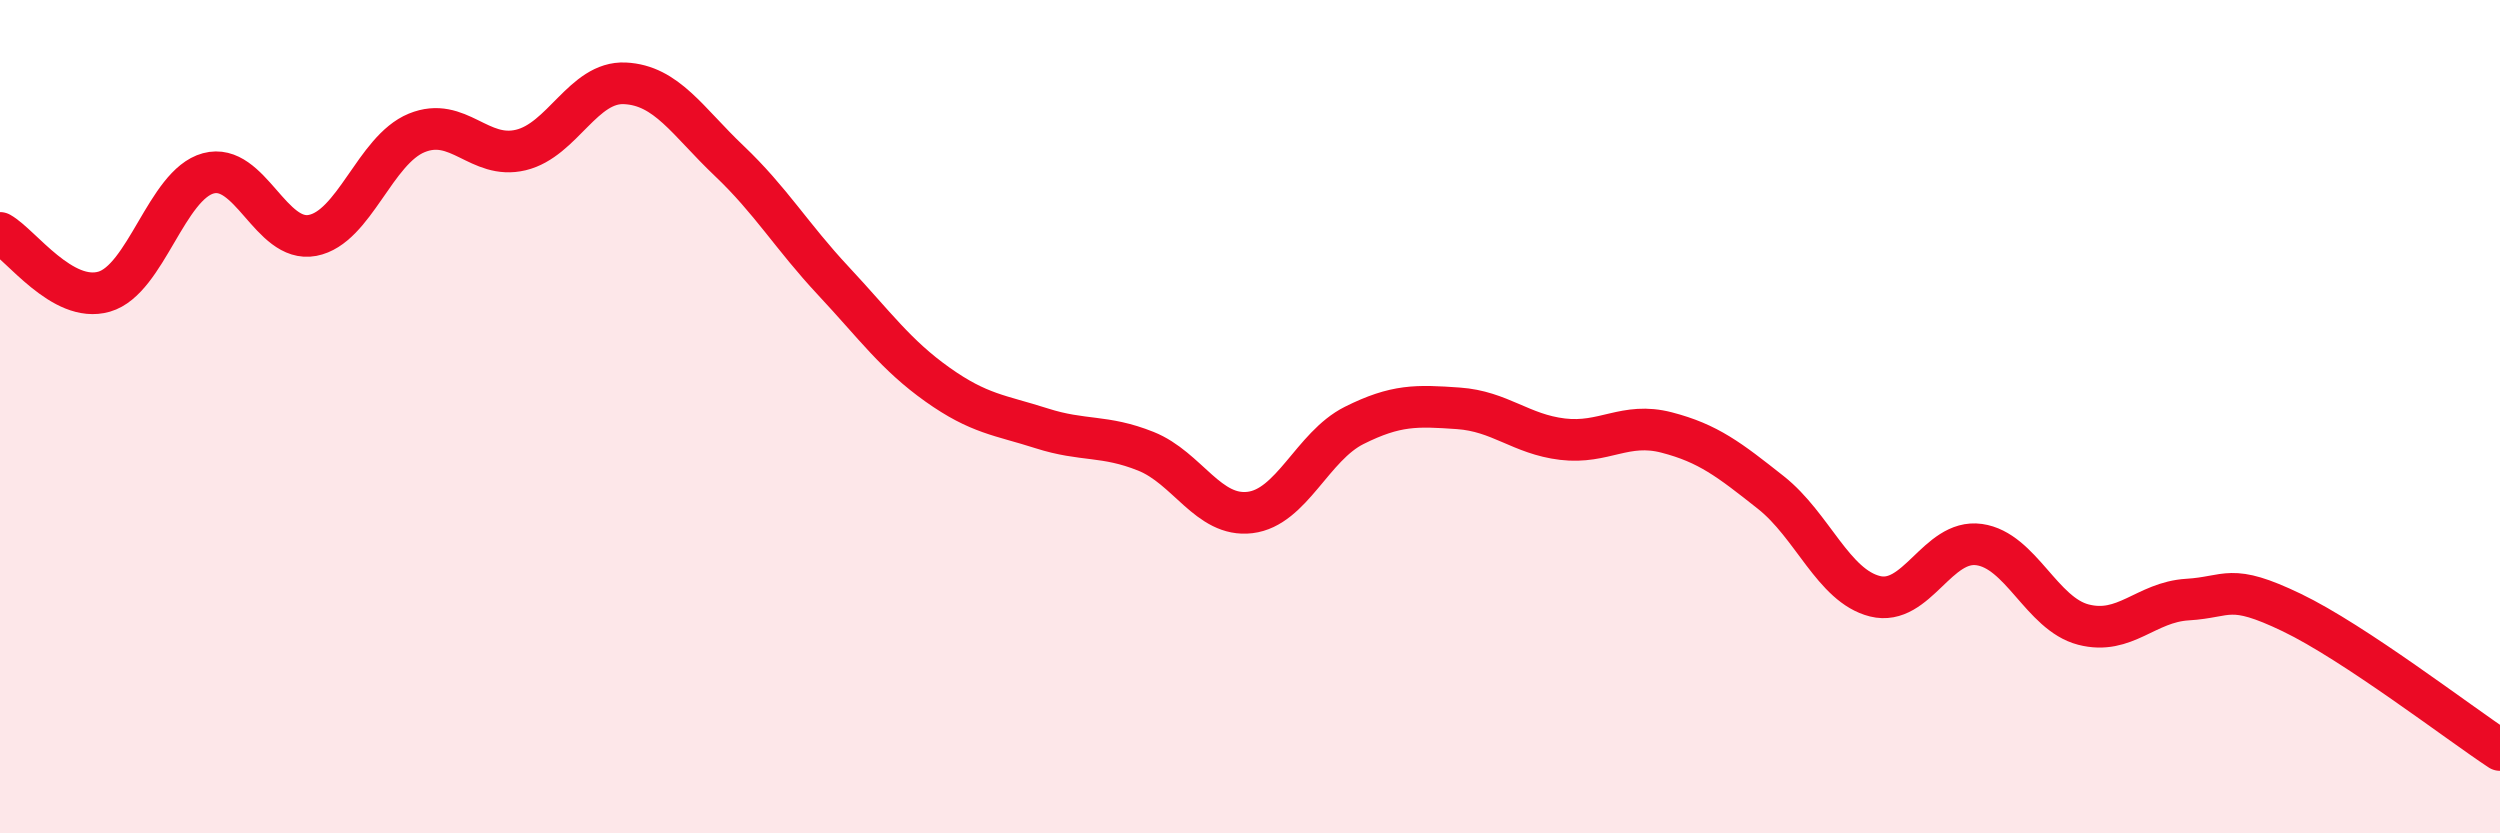
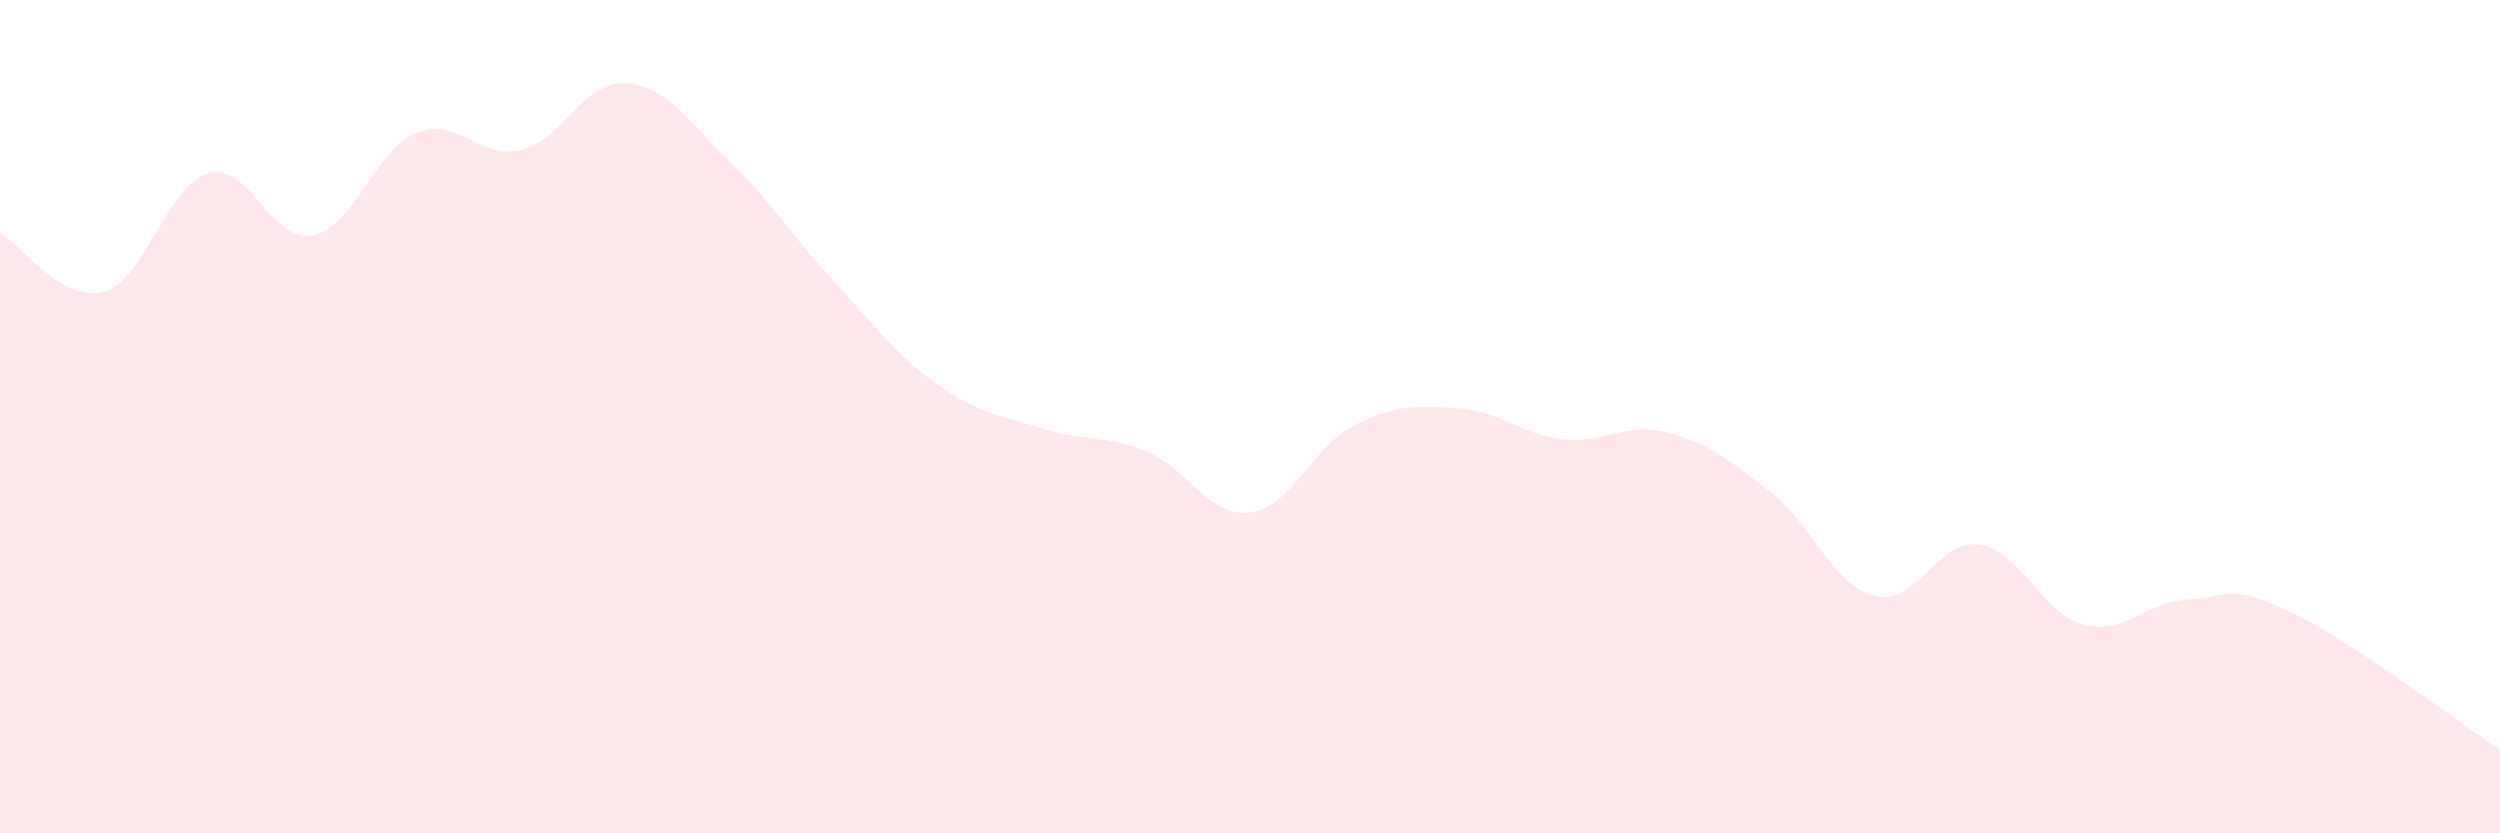
<svg xmlns="http://www.w3.org/2000/svg" width="60" height="20" viewBox="0 0 60 20">
  <path d="M 0,5.59 C 0.5,5.87 1.5,7.29 2.5,7 C 3.5,6.71 4,4.43 5,4.16 C 6,3.89 6.5,5.84 7.5,5.65 C 8.5,5.46 9,3.6 10,3.19 C 11,2.78 11.5,3.84 12.5,3.6 C 13.5,3.36 14,1.95 15,2 C 16,2.05 16.5,2.91 17.5,3.86 C 18.5,4.81 19,5.67 20,6.74 C 21,7.81 21.5,8.52 22.5,9.23 C 23.5,9.94 24,9.96 25,10.28 C 26,10.6 26.5,10.43 27.5,10.83 C 28.5,11.23 29,12.42 30,12.3 C 31,12.18 31.5,10.71 32.5,10.21 C 33.5,9.71 34,9.73 35,9.8 C 36,9.87 36.5,10.42 37.5,10.54 C 38.5,10.66 39,10.12 40,10.38 C 41,10.64 41.5,11.03 42.5,11.82 C 43.5,12.61 44,14.06 45,14.31 C 46,14.56 46.5,12.93 47.5,13.07 C 48.5,13.21 49,14.73 50,14.99 C 51,15.25 51.5,14.45 52.5,14.39 C 53.5,14.33 53.5,13.98 55,14.7 C 56.5,15.42 59,17.34 60,18L60 20L0 20Z" fill="#EB0A25" opacity="0.1" stroke-linecap="round" stroke-linejoin="round" />
-   <path d="M 0,5.59 C 0.5,5.87 1.5,7.29 2.5,7 C 3.5,6.71 4,4.43 5,4.16 C 6,3.89 6.5,5.84 7.5,5.65 C 8.5,5.46 9,3.6 10,3.19 C 11,2.78 11.5,3.84 12.5,3.6 C 13.5,3.36 14,1.95 15,2 C 16,2.05 16.5,2.91 17.5,3.86 C 18.5,4.81 19,5.67 20,6.74 C 21,7.81 21.5,8.52 22.5,9.23 C 23.5,9.94 24,9.96 25,10.28 C 26,10.6 26.5,10.43 27.5,10.83 C 28.5,11.23 29,12.42 30,12.3 C 31,12.18 31.5,10.71 32.5,10.21 C 33.5,9.71 34,9.73 35,9.8 C 36,9.87 36.5,10.42 37.5,10.54 C 38.5,10.66 39,10.12 40,10.38 C 41,10.64 41.5,11.03 42.5,11.82 C 43.5,12.61 44,14.06 45,14.31 C 46,14.56 46.5,12.93 47.5,13.07 C 48.5,13.21 49,14.73 50,14.99 C 51,15.25 51.5,14.45 52.5,14.39 C 53.5,14.33 53.5,13.98 55,14.7 C 56.5,15.42 59,17.34 60,18" stroke="#EB0A25" stroke-width="1" fill="none" stroke-linecap="round" stroke-linejoin="round" />
</svg>